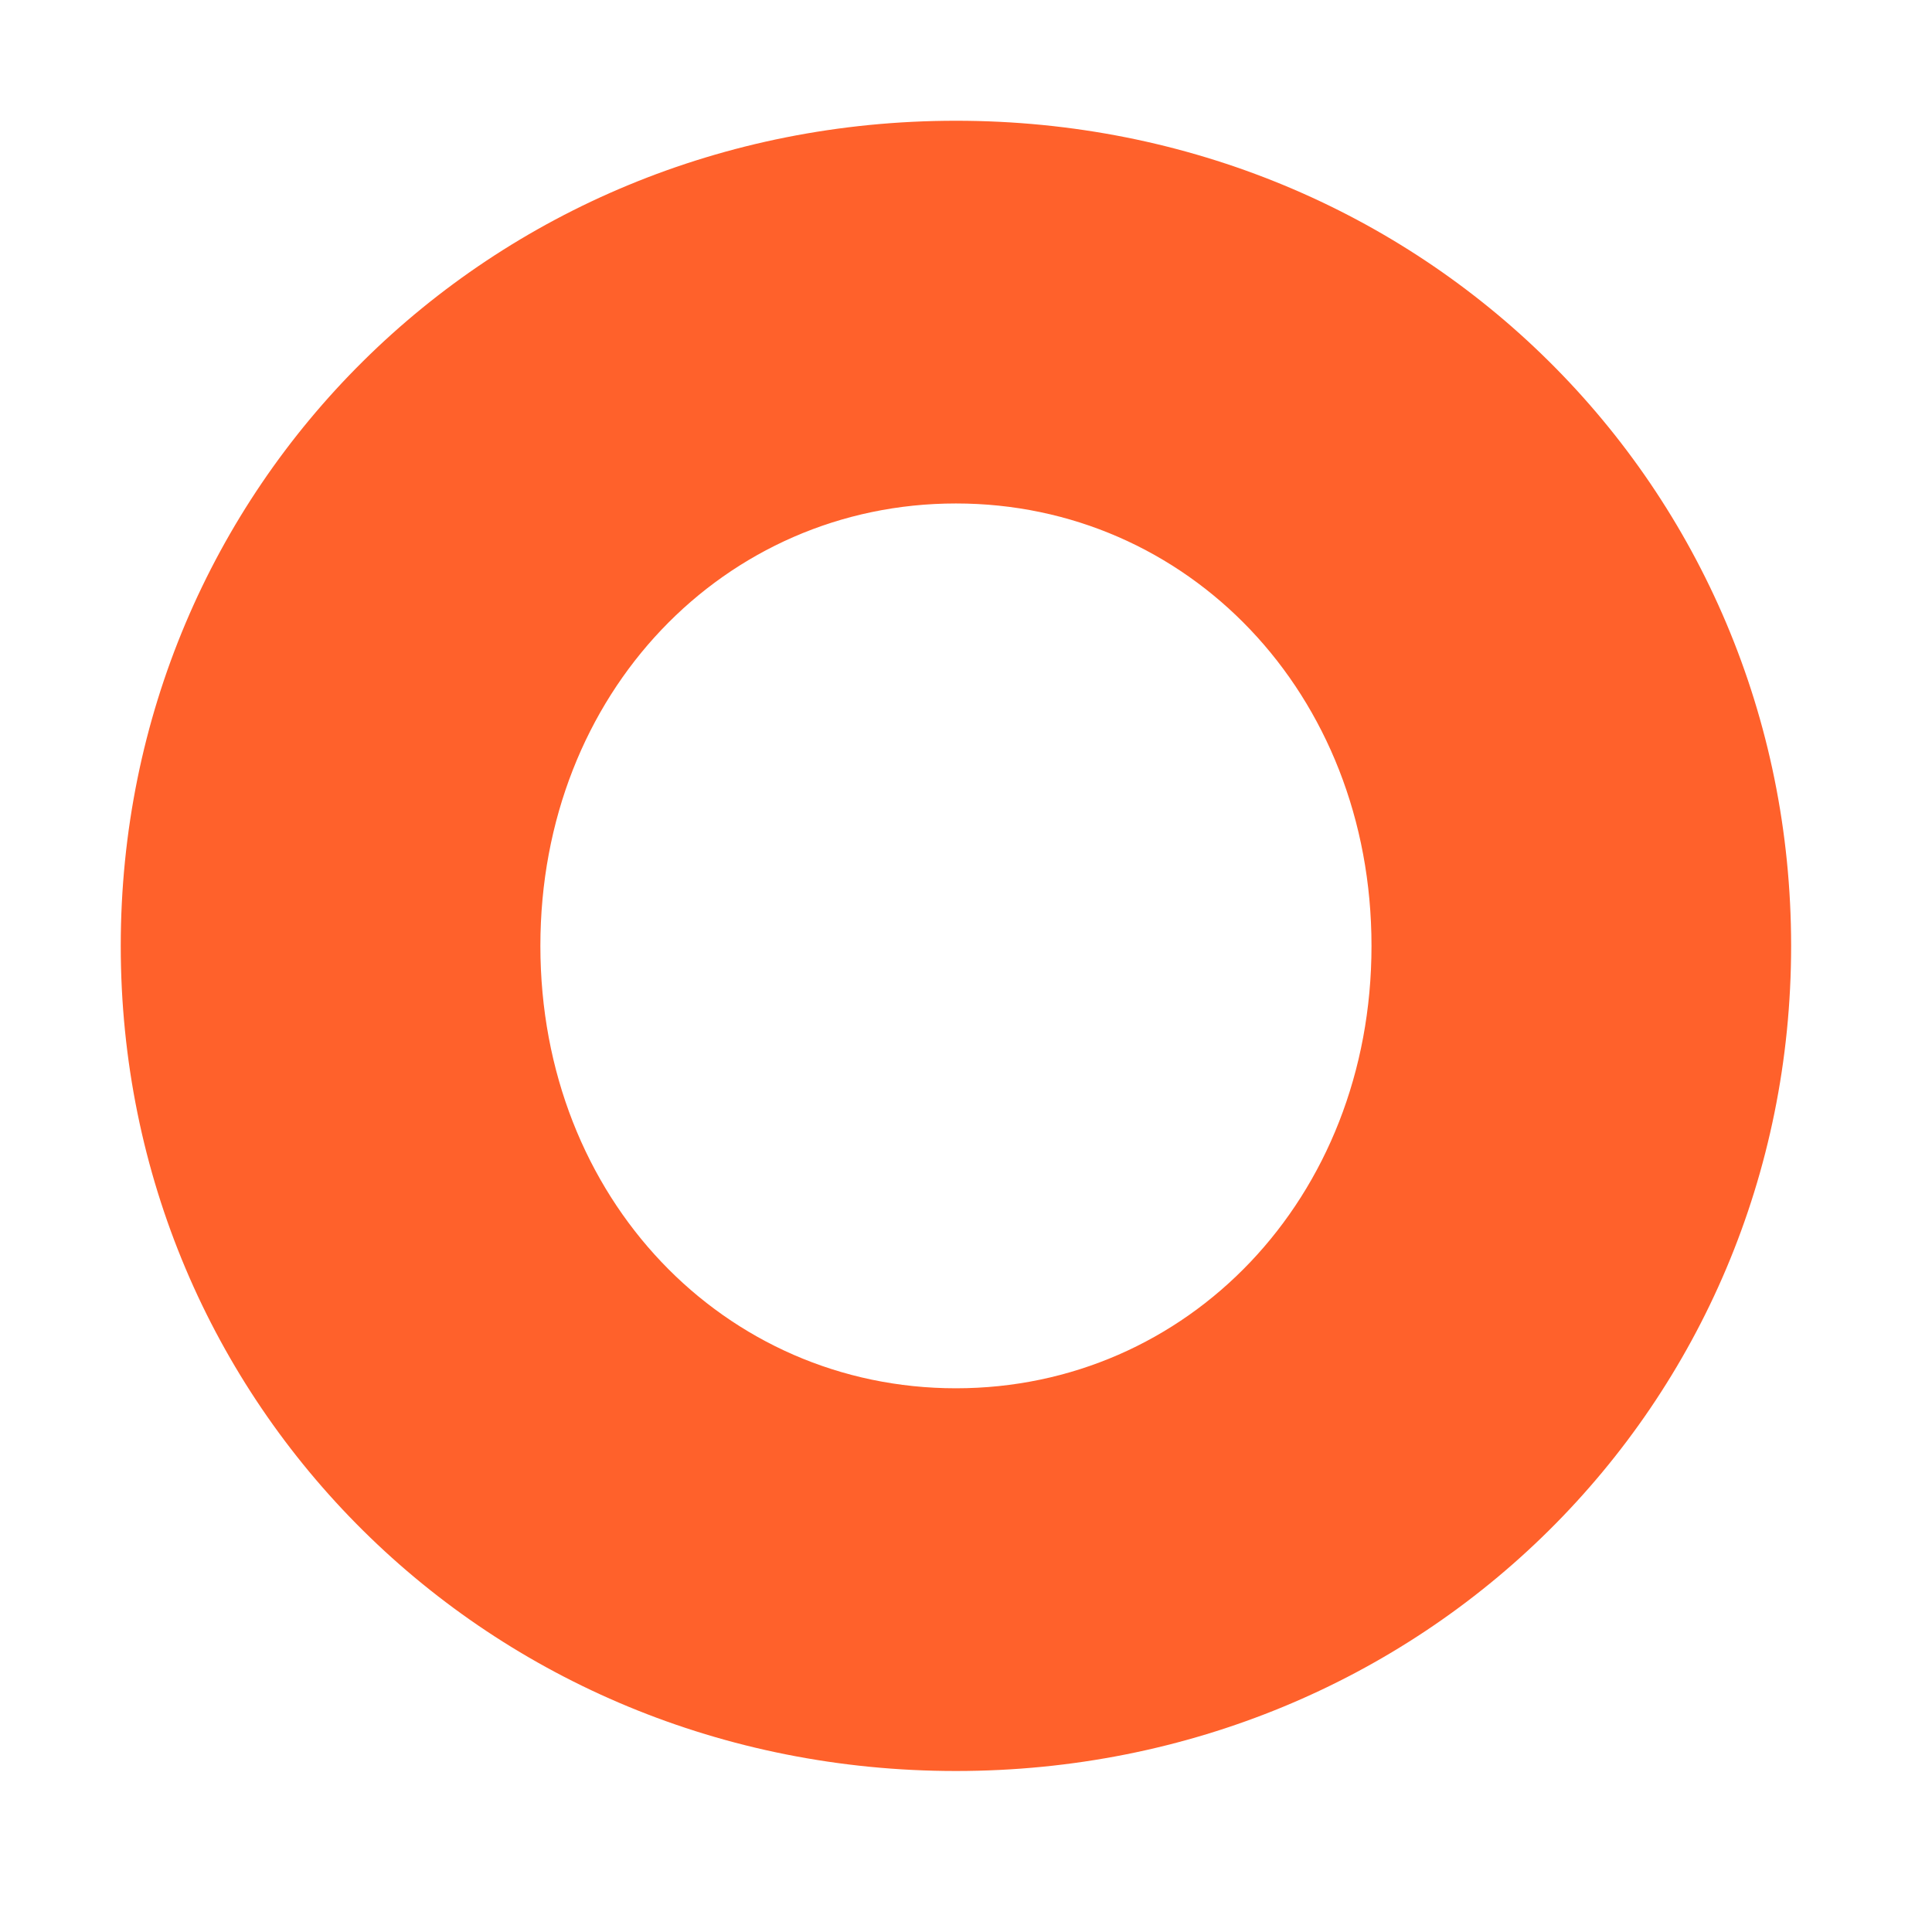
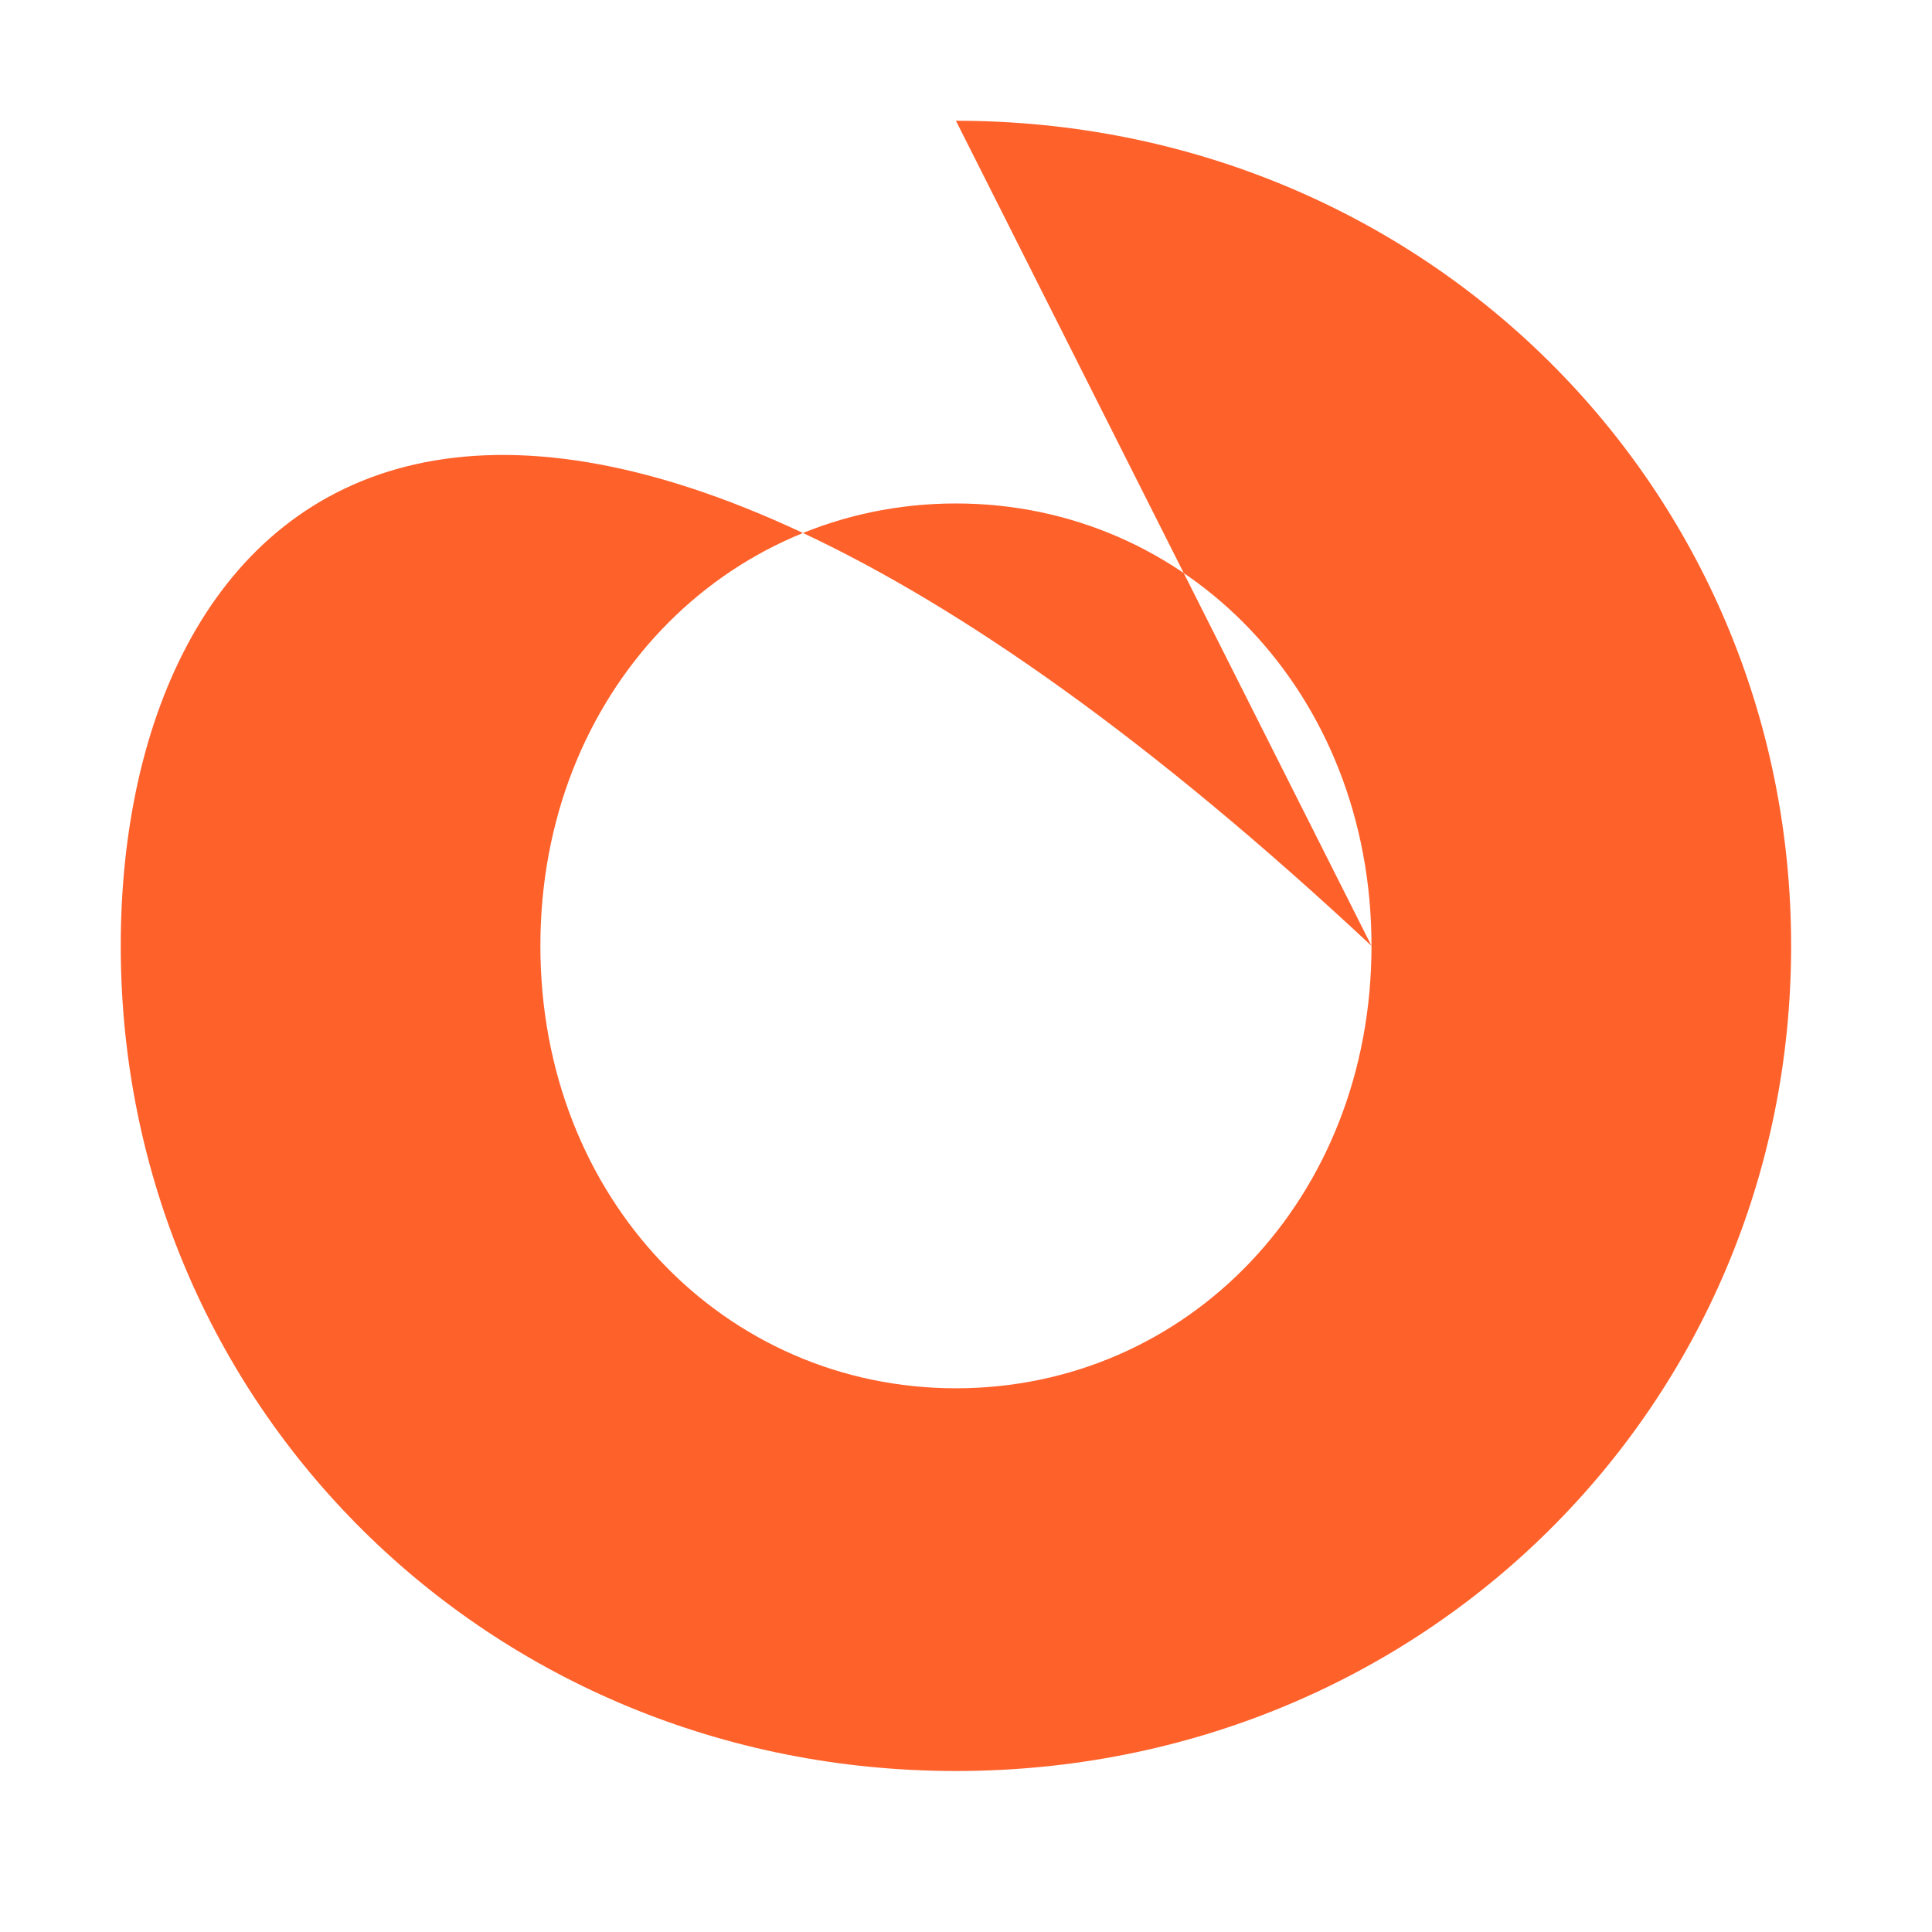
<svg xmlns="http://www.w3.org/2000/svg" width="96" height="96" viewBox="0 0 96 96" fill="none">
-   <path d="M68.149 47C68.149 59.576 58.988 68.983 47.5 68.983C36.012 68.983 26.851 59.576 26.851 47C26.851 34.424 36.012 25.017 47.5 25.017C58.988 25.017 68.149 34.424 68.149 47ZM47.5 6C24.27 6 6 24.2 6 47C6 69.8 24.27 88 47.5 88C70.73 88 89 69.8 89 47C89 24.2 70.73 6 47.5 6Z" fill="#FF612B" />
+   <path d="M68.149 47C68.149 59.576 58.988 68.983 47.5 68.983C36.012 68.983 26.851 59.576 26.851 47C26.851 34.424 36.012 25.017 47.5 25.017C58.988 25.017 68.149 34.424 68.149 47ZC24.27 6 6 24.2 6 47C6 69.8 24.27 88 47.5 88C70.73 88 89 69.8 89 47C89 24.2 70.73 6 47.5 6Z" fill="#FF612B" />
</svg>